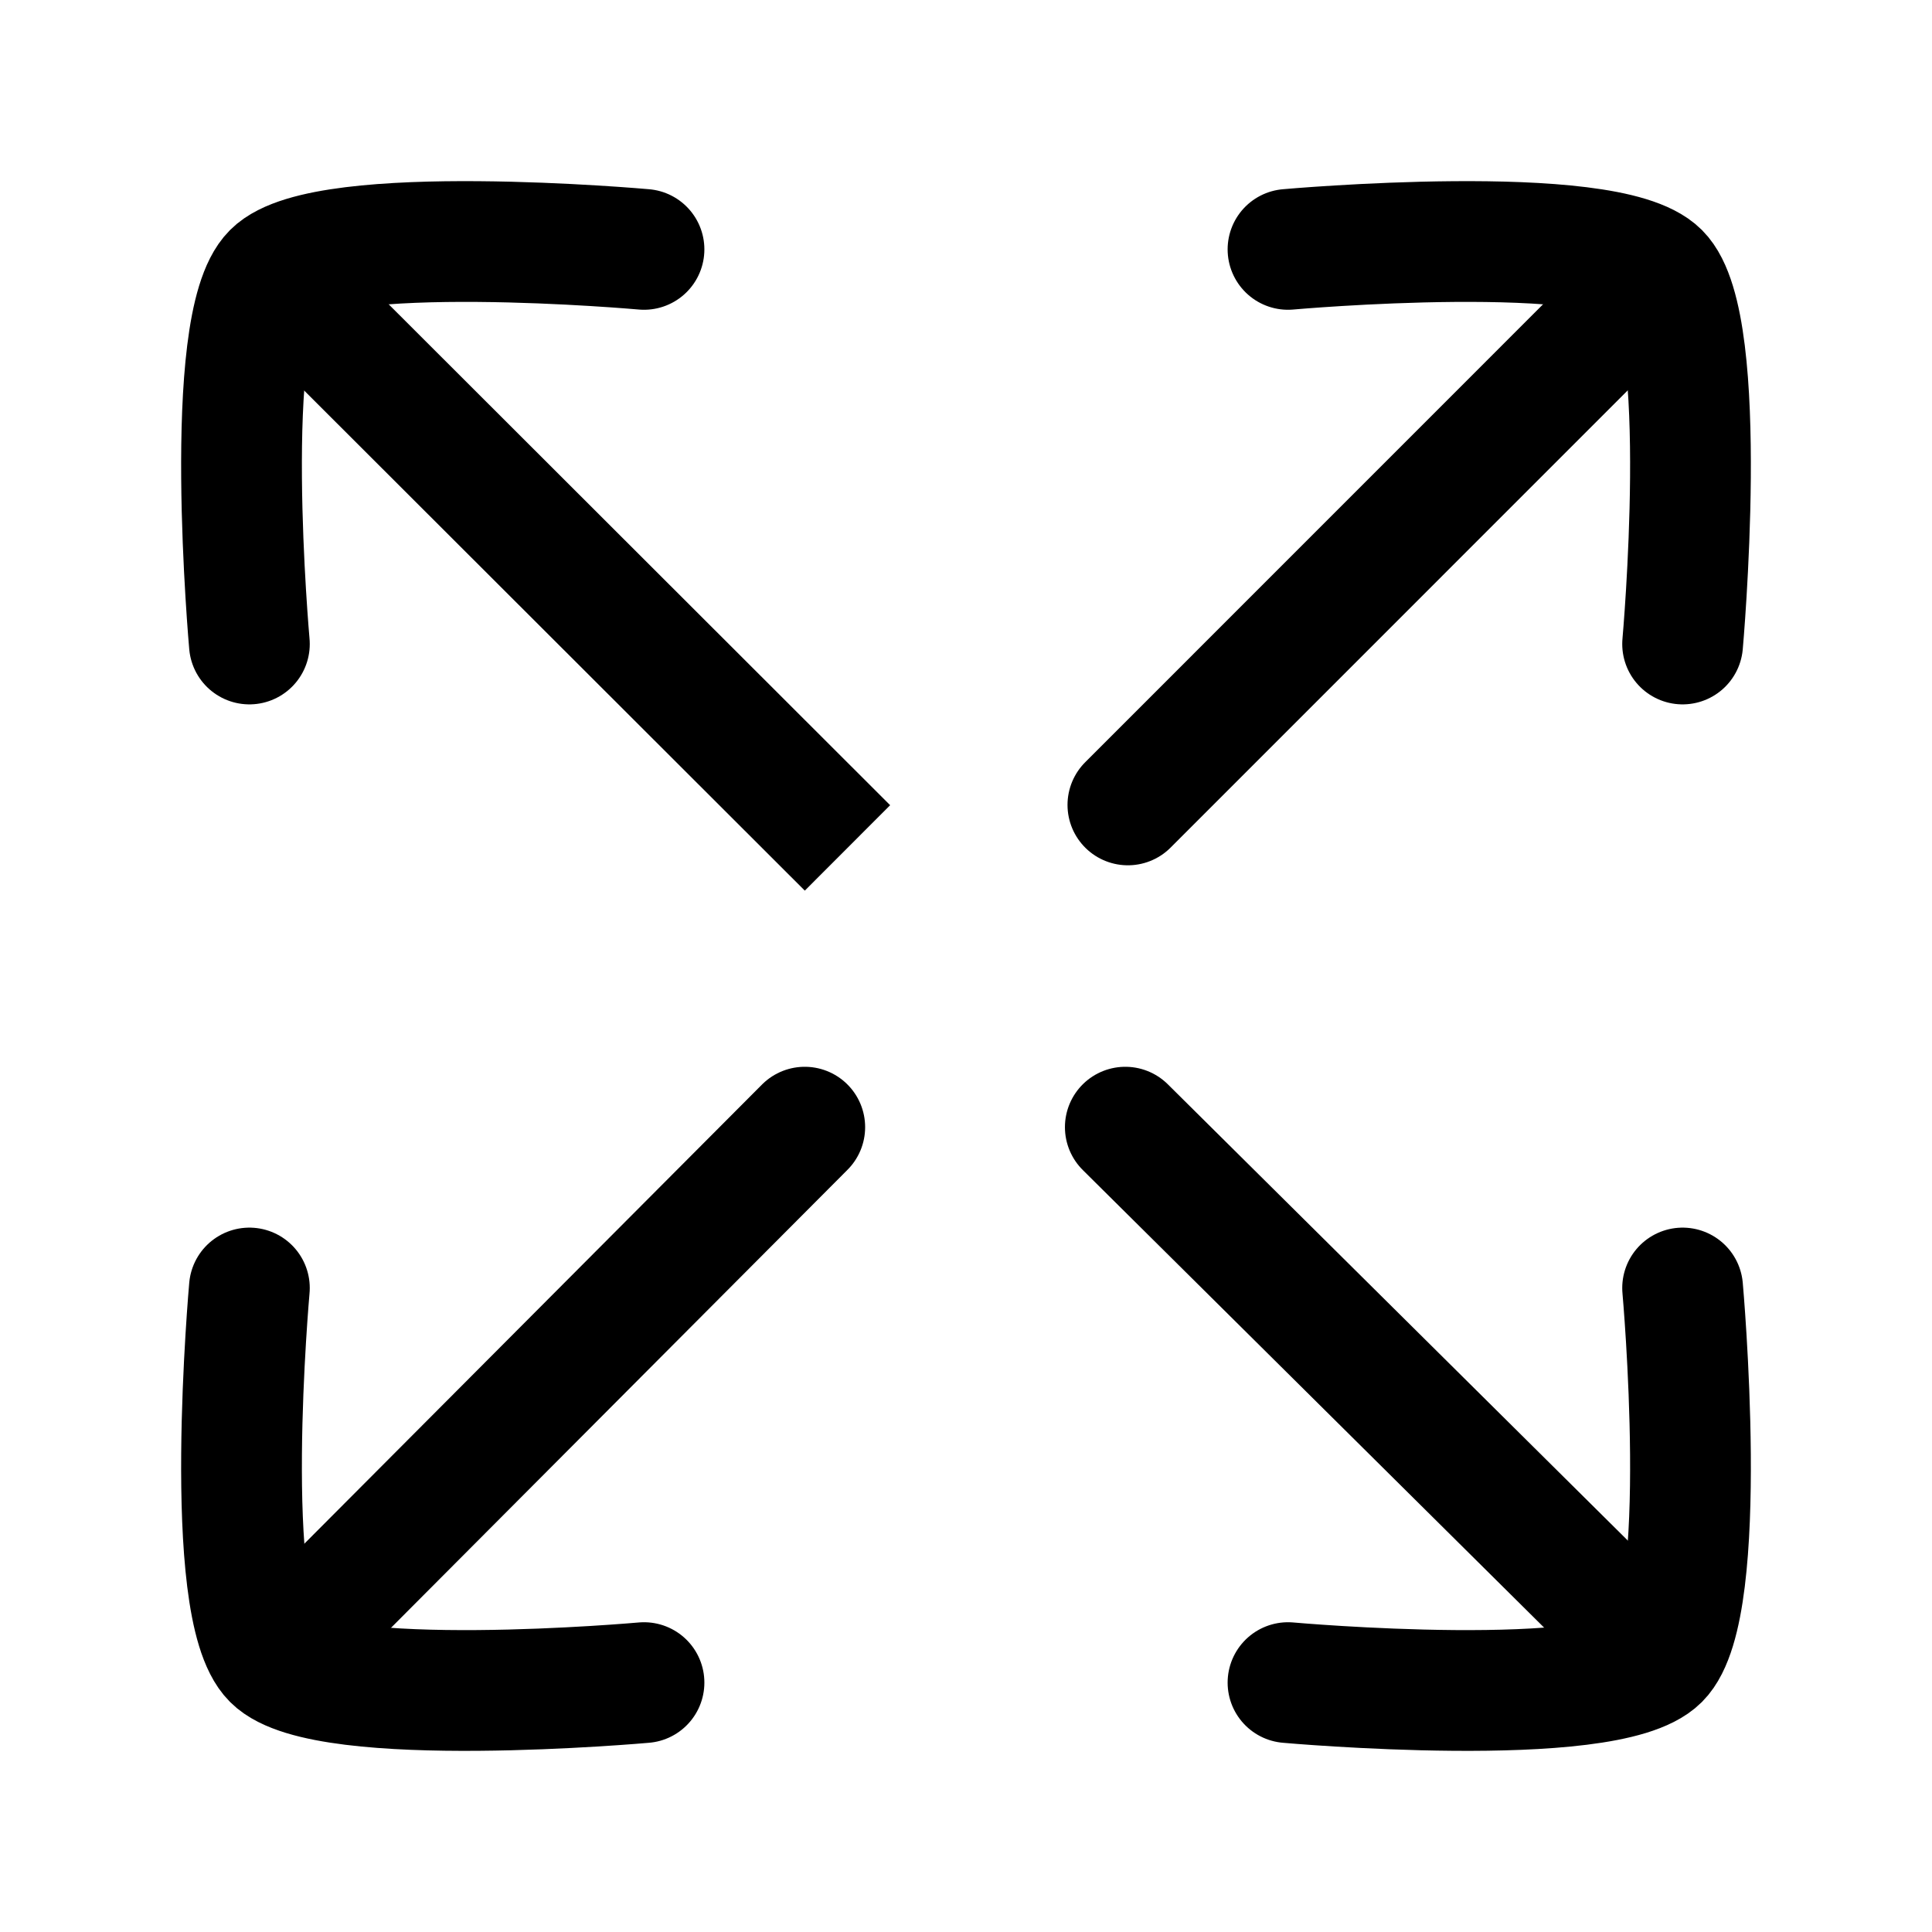
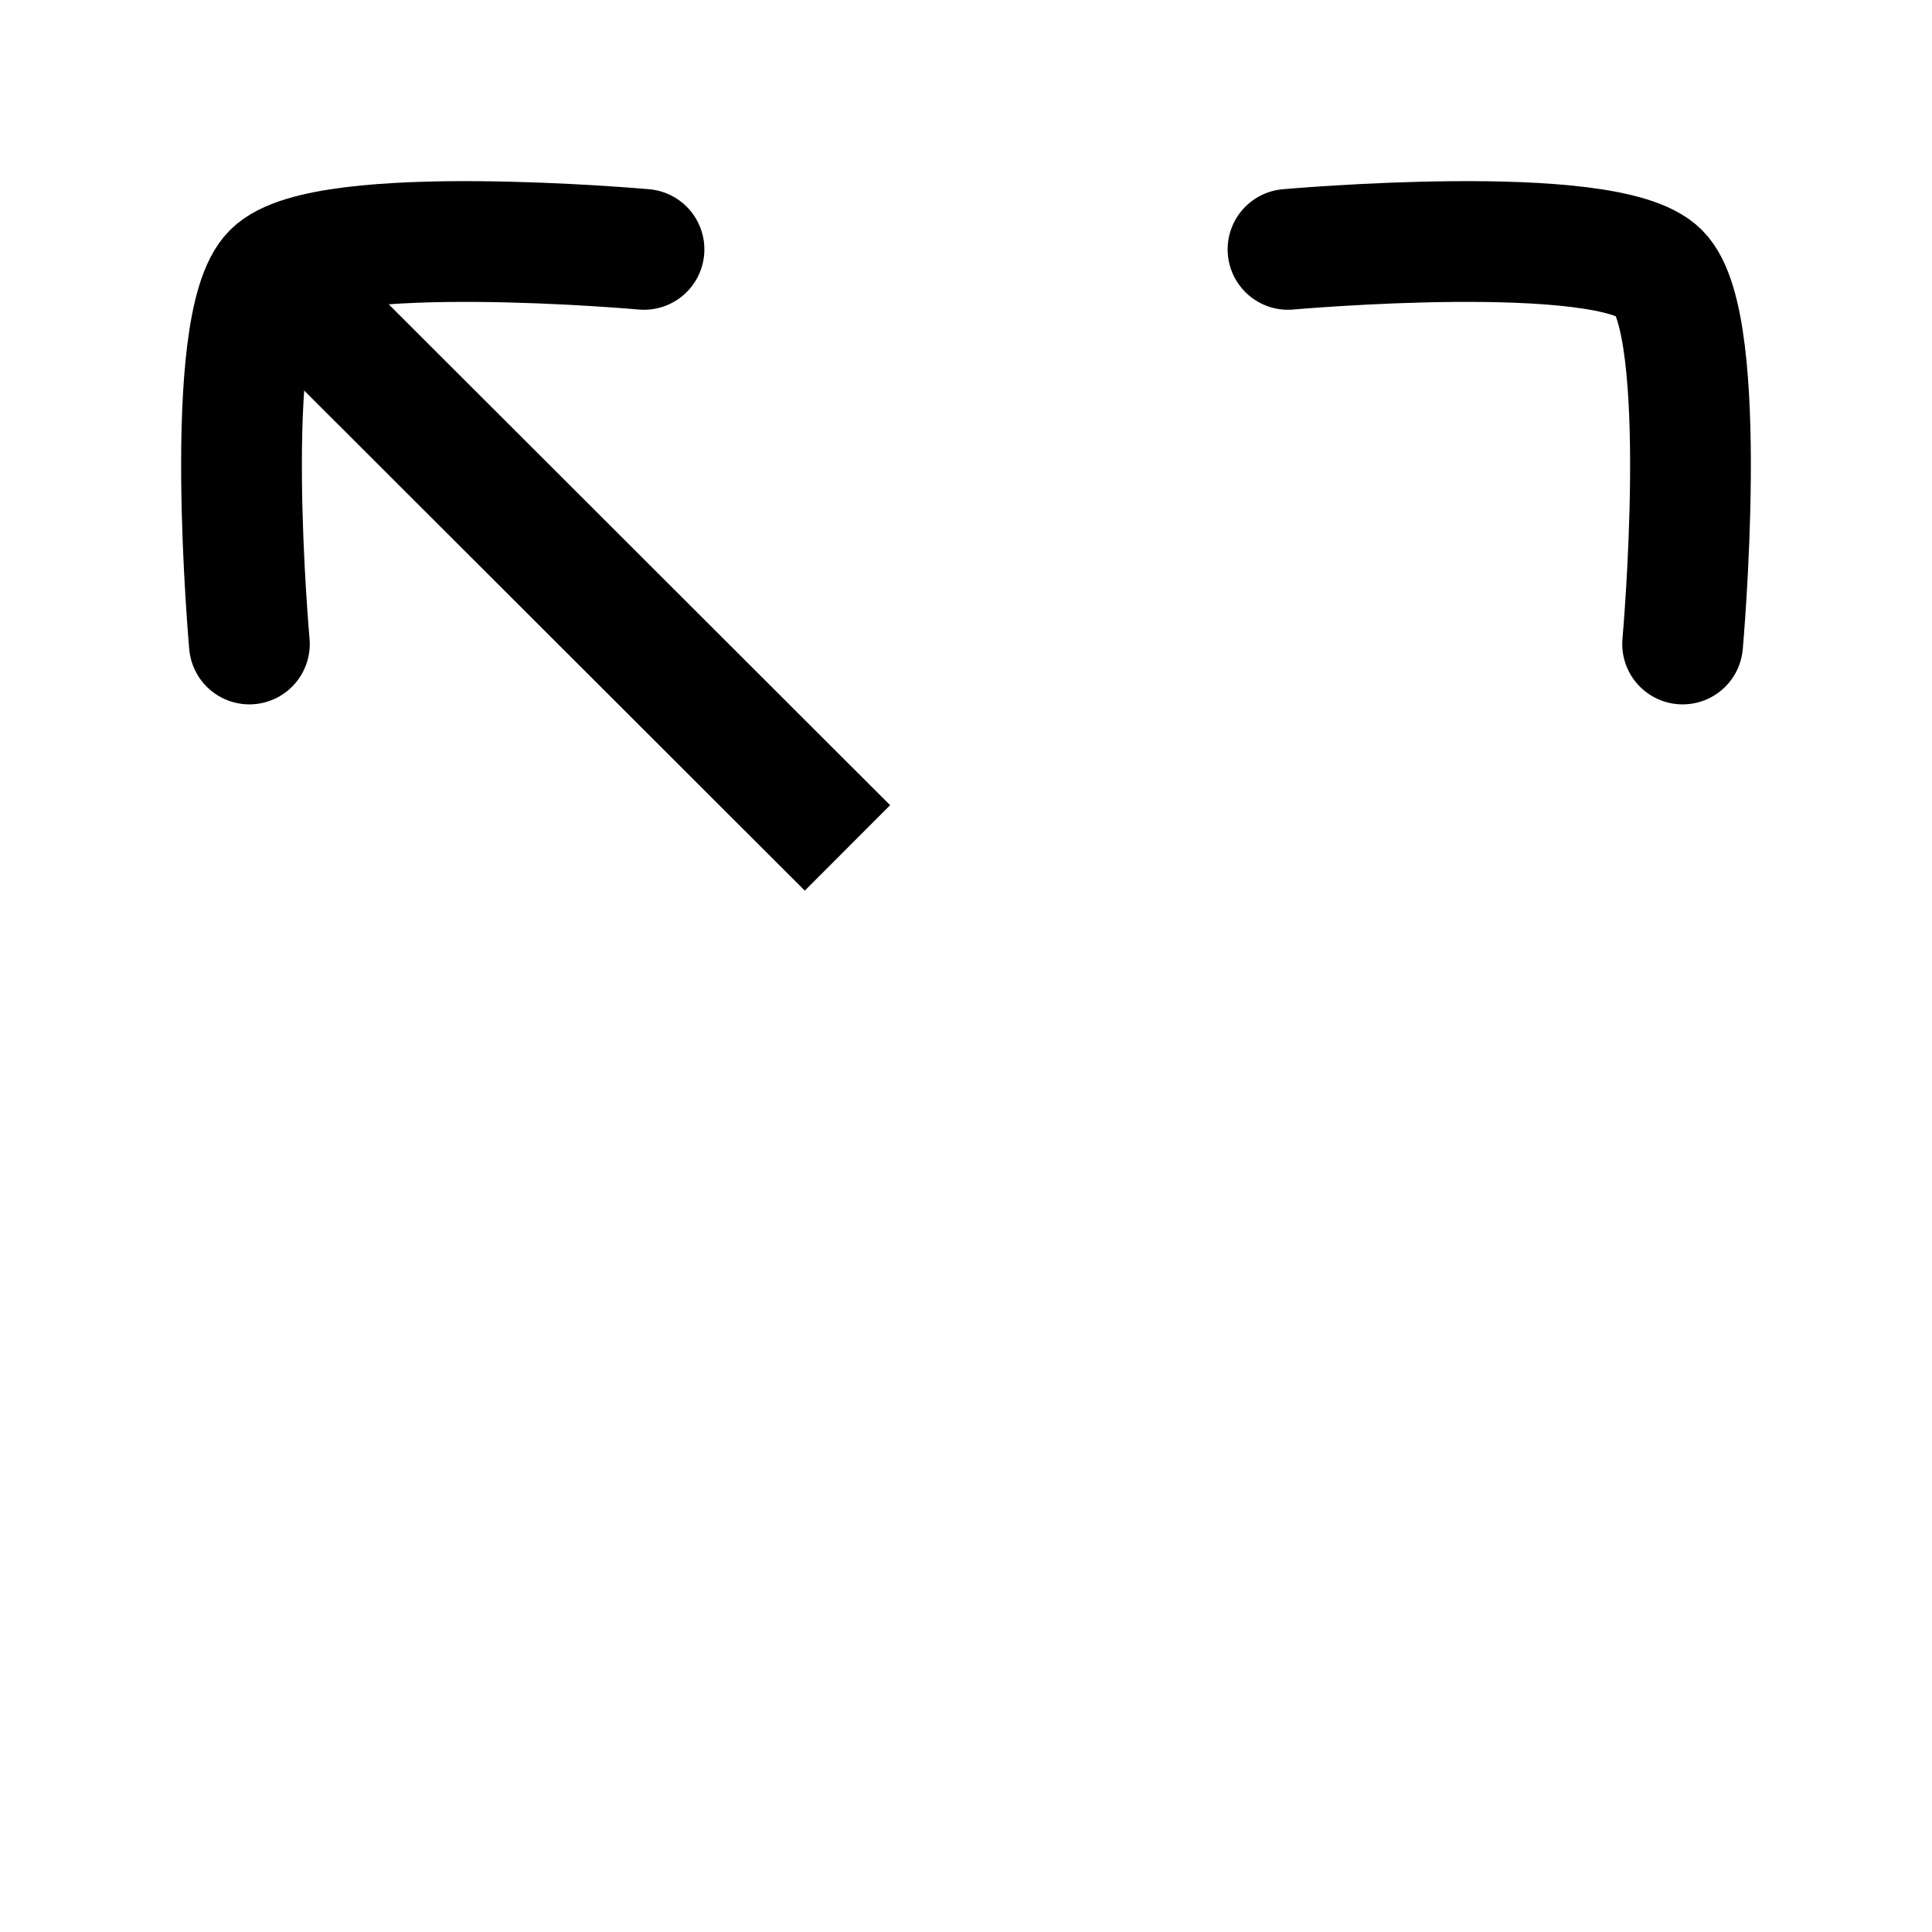
<svg xmlns="http://www.w3.org/2000/svg" width="24" height="24" viewBox="0 0 24 24" fill="none">
  <path d="M8 3.098C8 3.098 4.034 2.742 3.388 3.388C2.742 4.034 3.098 8 3.098 8" stroke="black" stroke-width="1.5" stroke-linecap="round" stroke-linejoin="round" />
-   <path d="M8 20.902C8 20.902 4.034 21.258 3.388 20.612C2.742 19.966 3.098 16 3.098 16" stroke="black" stroke-width="1.5" stroke-linecap="round" stroke-linejoin="round" />
  <path d="M16 3.098C16 3.098 19.966 2.742 20.612 3.388C21.258 4.034 20.902 8 20.902 8" stroke="black" stroke-width="1.5" stroke-linecap="round" stroke-linejoin="round" />
-   <path d="M16 20.902C16 20.902 19.966 21.258 20.612 20.612C21.258 19.966 20.902 16 20.902 16" stroke="black" stroke-width="1.5" stroke-linecap="round" stroke-linejoin="round" />
-   <path d="M14.011 9.999L20.062 3.947" stroke="black" stroke-width="1.5" stroke-linecap="round" stroke-linejoin="round" />
-   <path d="M9.997 14.002L3.64 20.38" stroke="black" stroke-width="1.5" stroke-linecap="round" stroke-linejoin="round" />
  <path d="M9.997 10.003L3.846 3.859" stroke="black" stroke-width="1.5" stroke-linecap="square" stroke-linejoin="round" />
-   <path d="M13.979 14.002L20.528 20.498" stroke="black" stroke-width="1.5" stroke-linecap="round" stroke-linejoin="round" />
</svg>